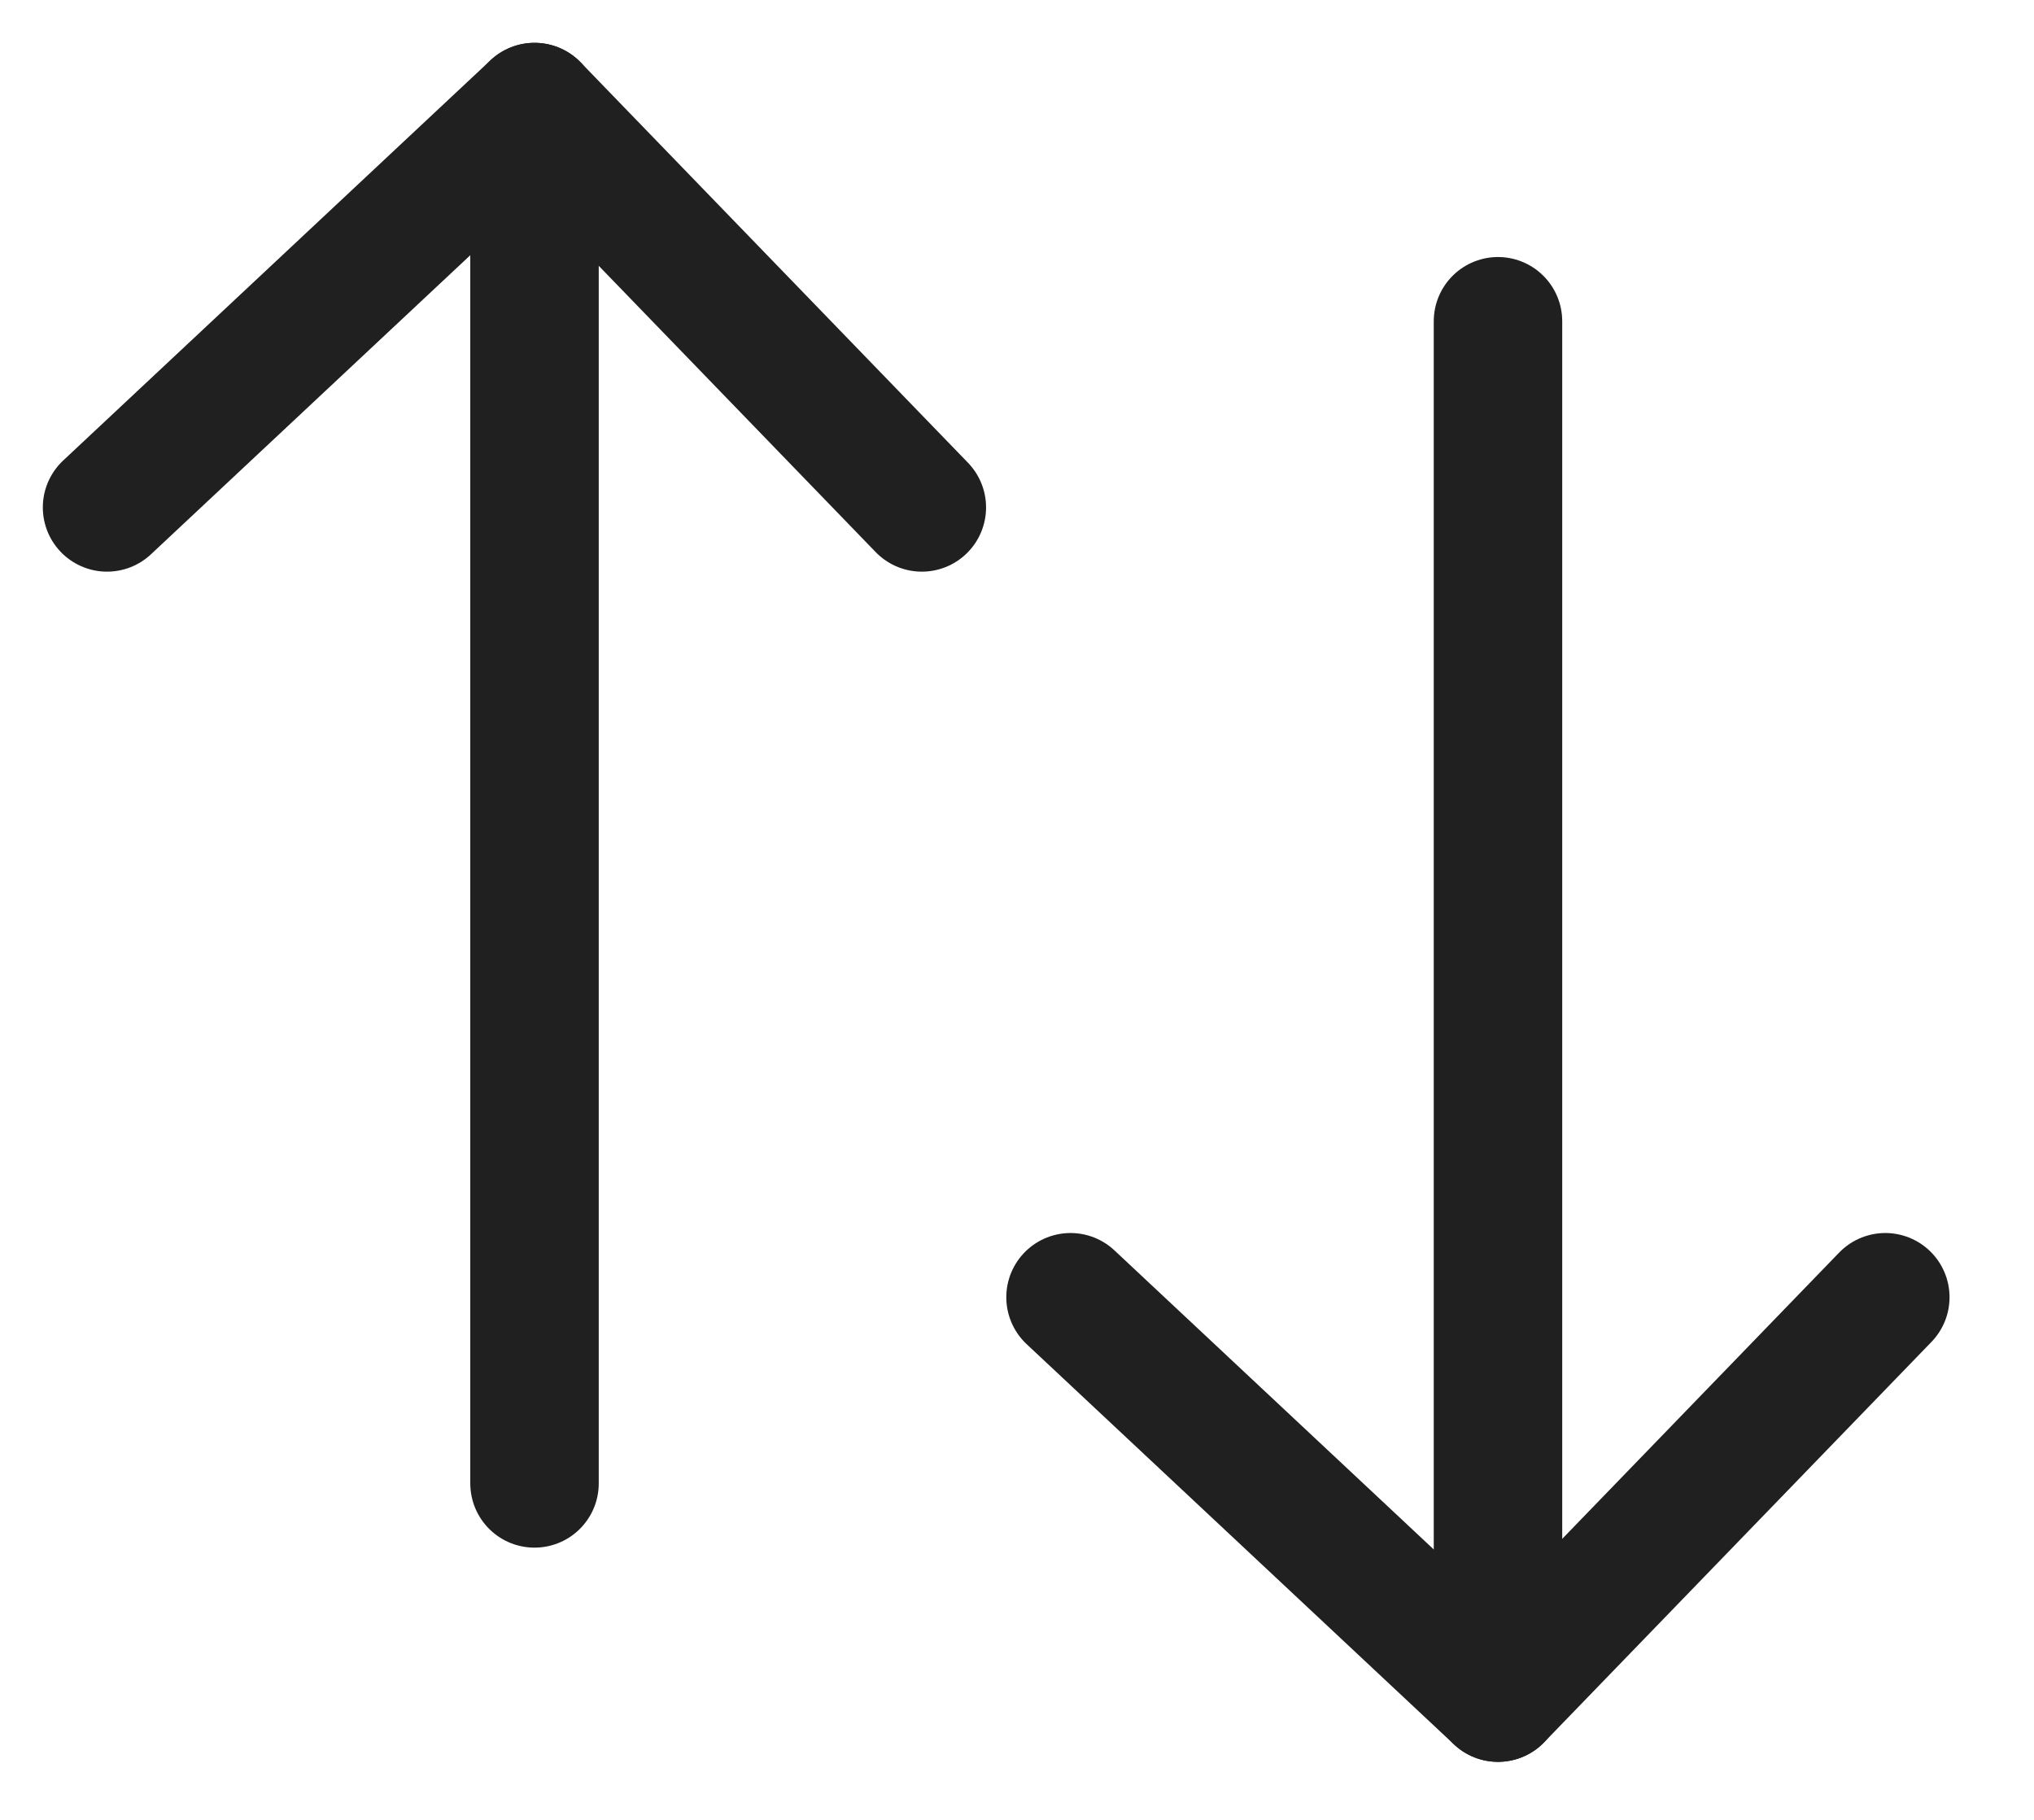
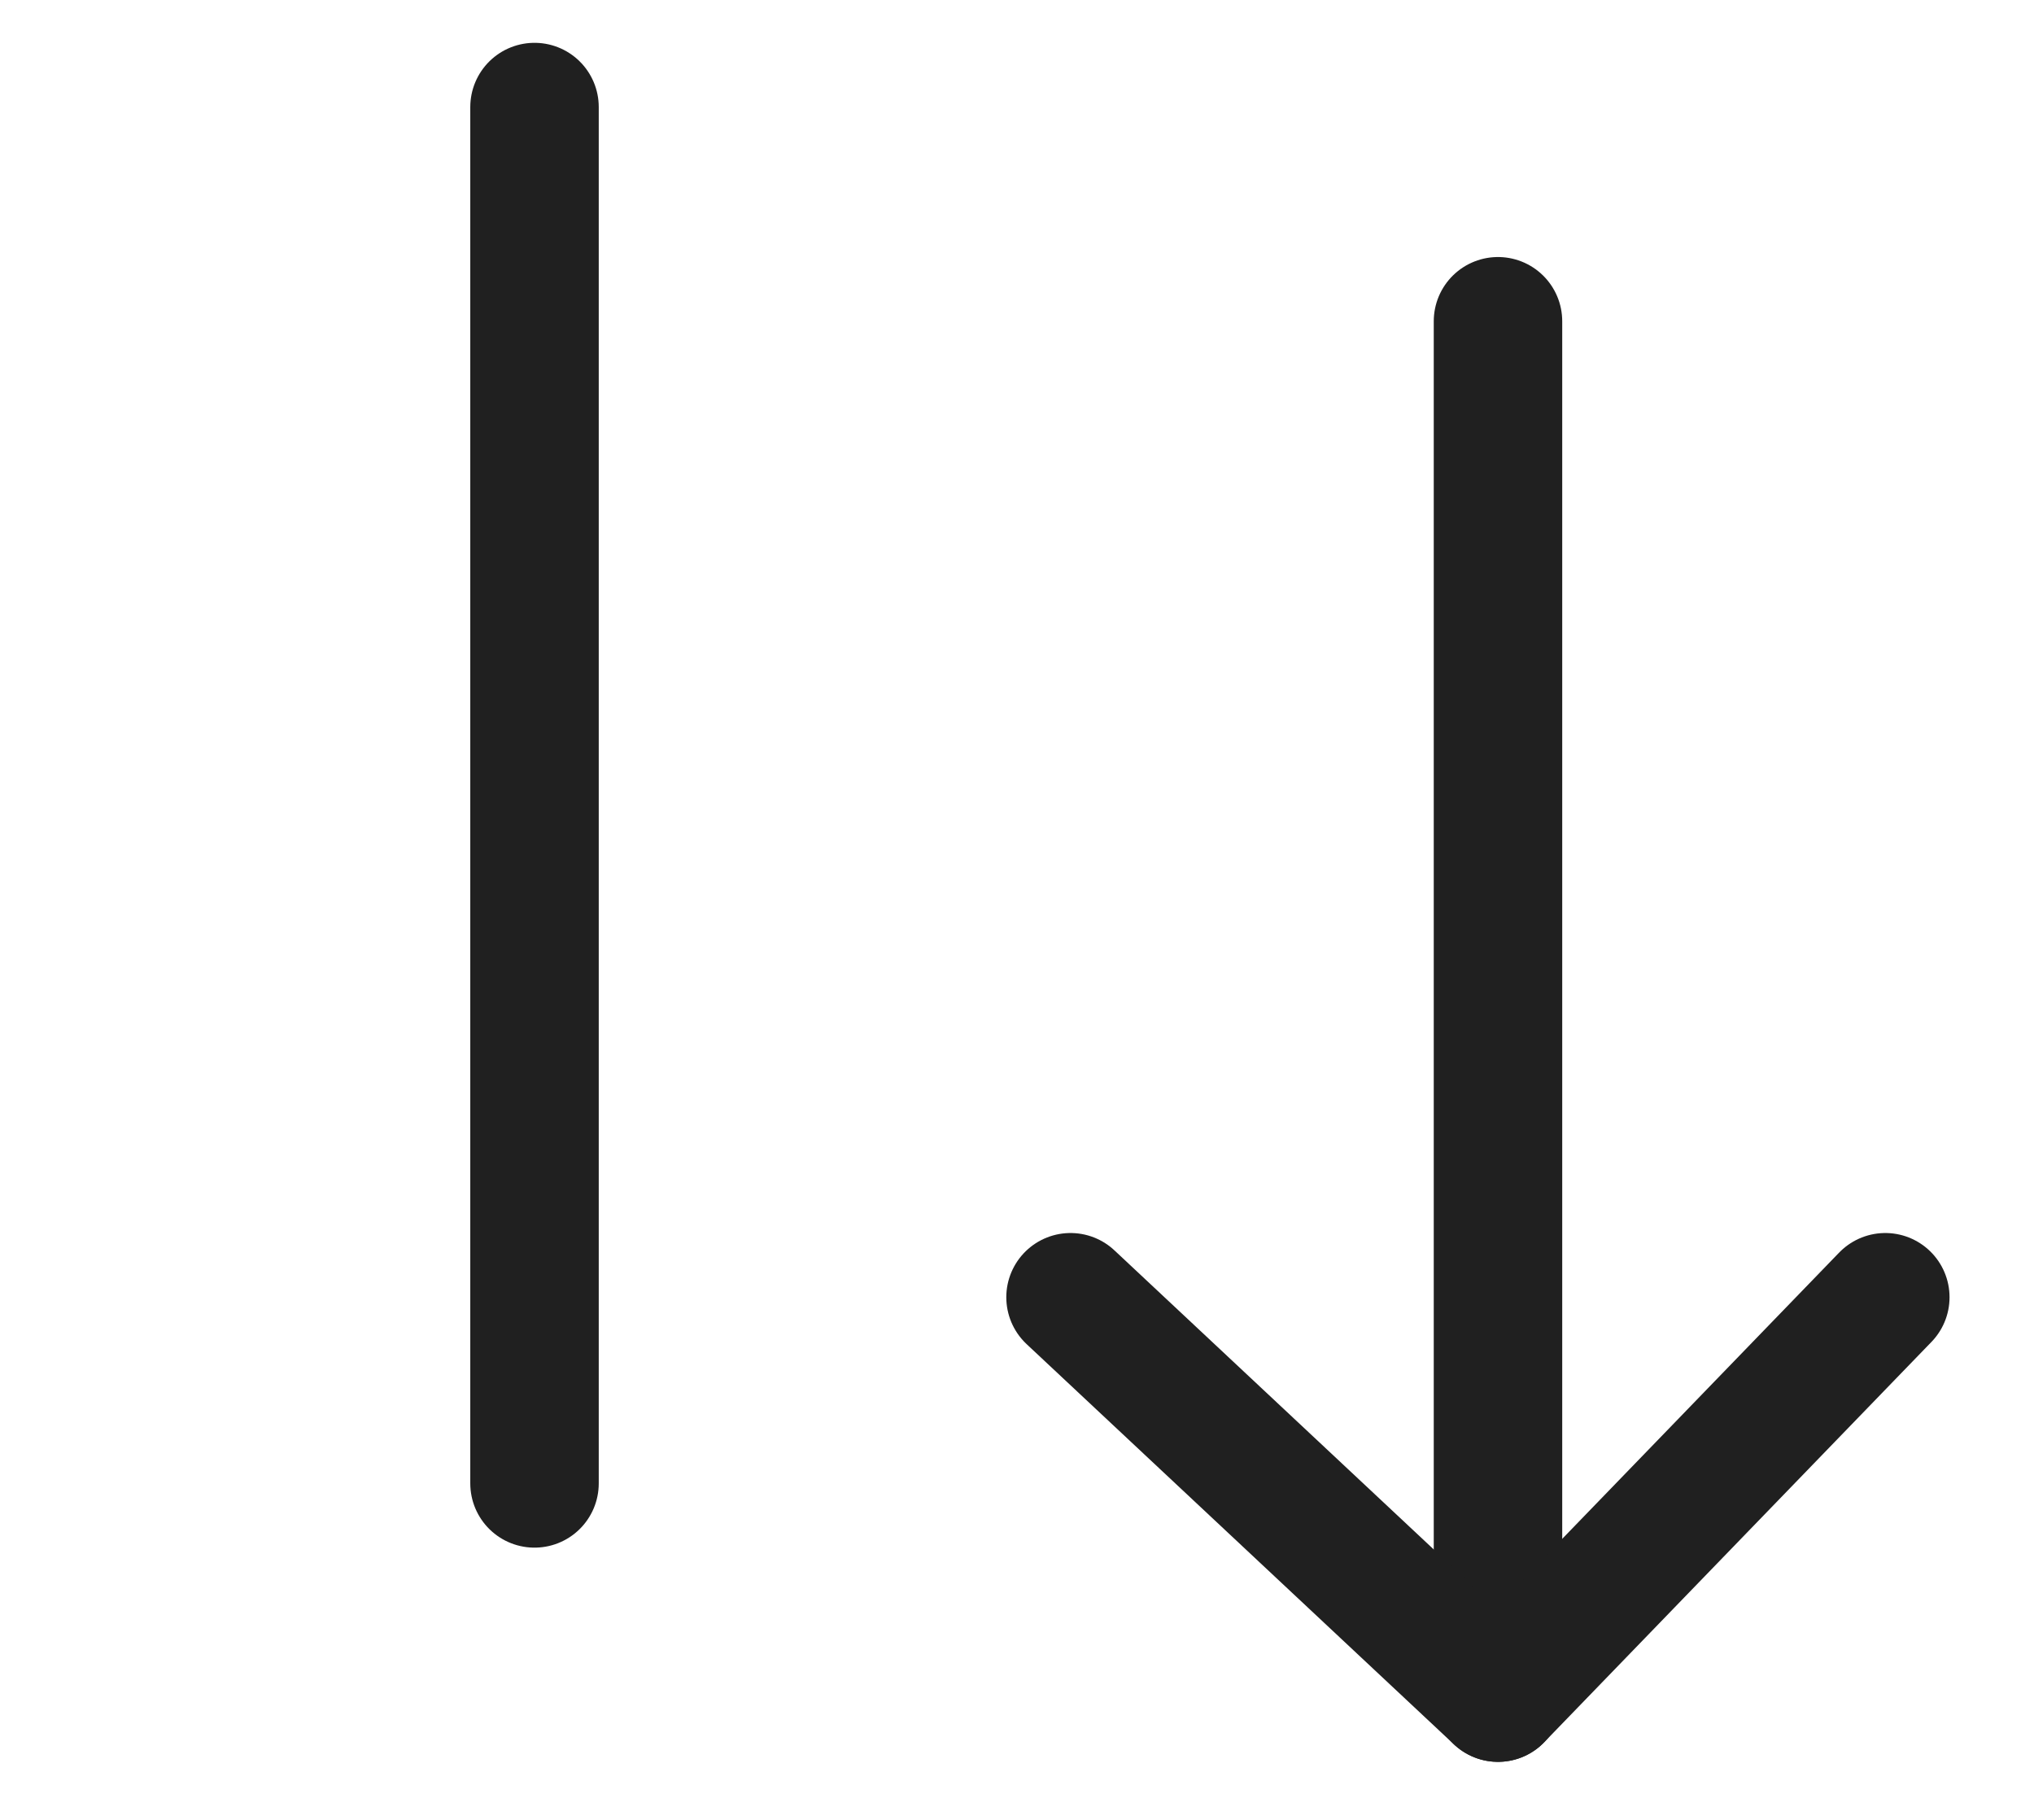
<svg xmlns="http://www.w3.org/2000/svg" width="19px" height="17px" viewBox="0 0 19 17" version="1.1">
  <title>C46F14B9-4741-4789-8E65-E2082D3CF19B</title>
  <g id="Components" stroke="none" stroke-width="1" fill="none" fill-rule="evenodd" stroke-linecap="round" stroke-linejoin="round">
    <g id="Icons" transform="translate(-107, -301)" stroke="#202020" stroke-width="1.2">
      <g id="sort" transform="translate(108, 302)">
        <g id="arrow-up-10_7dd3ca03-618a-4151-b7ba-10082c847664" transform="translate(12.806, 8.429) scale(1, -1) translate(-12.806, -8.429) translate(9, 2)">
          <line x1="3.993" y1="1.33226763e-13" x2="3.993" y2="12.857" id="Path" />
          <polyline id="Path" points="7.611 3.74 3.993 0 0 3.74" />
        </g>
        <g id="arrow-up-10_7dd3ca03-618a-4151-b7ba-10082c847664">
          <line x1="3.993" y1="0" x2="3.993" y2="12.857" id="Path" />
-           <polyline id="Path" points="7.611 3.74 3.993 0 0 3.74" />
        </g>
      </g>
    </g>
  </g>
</svg>